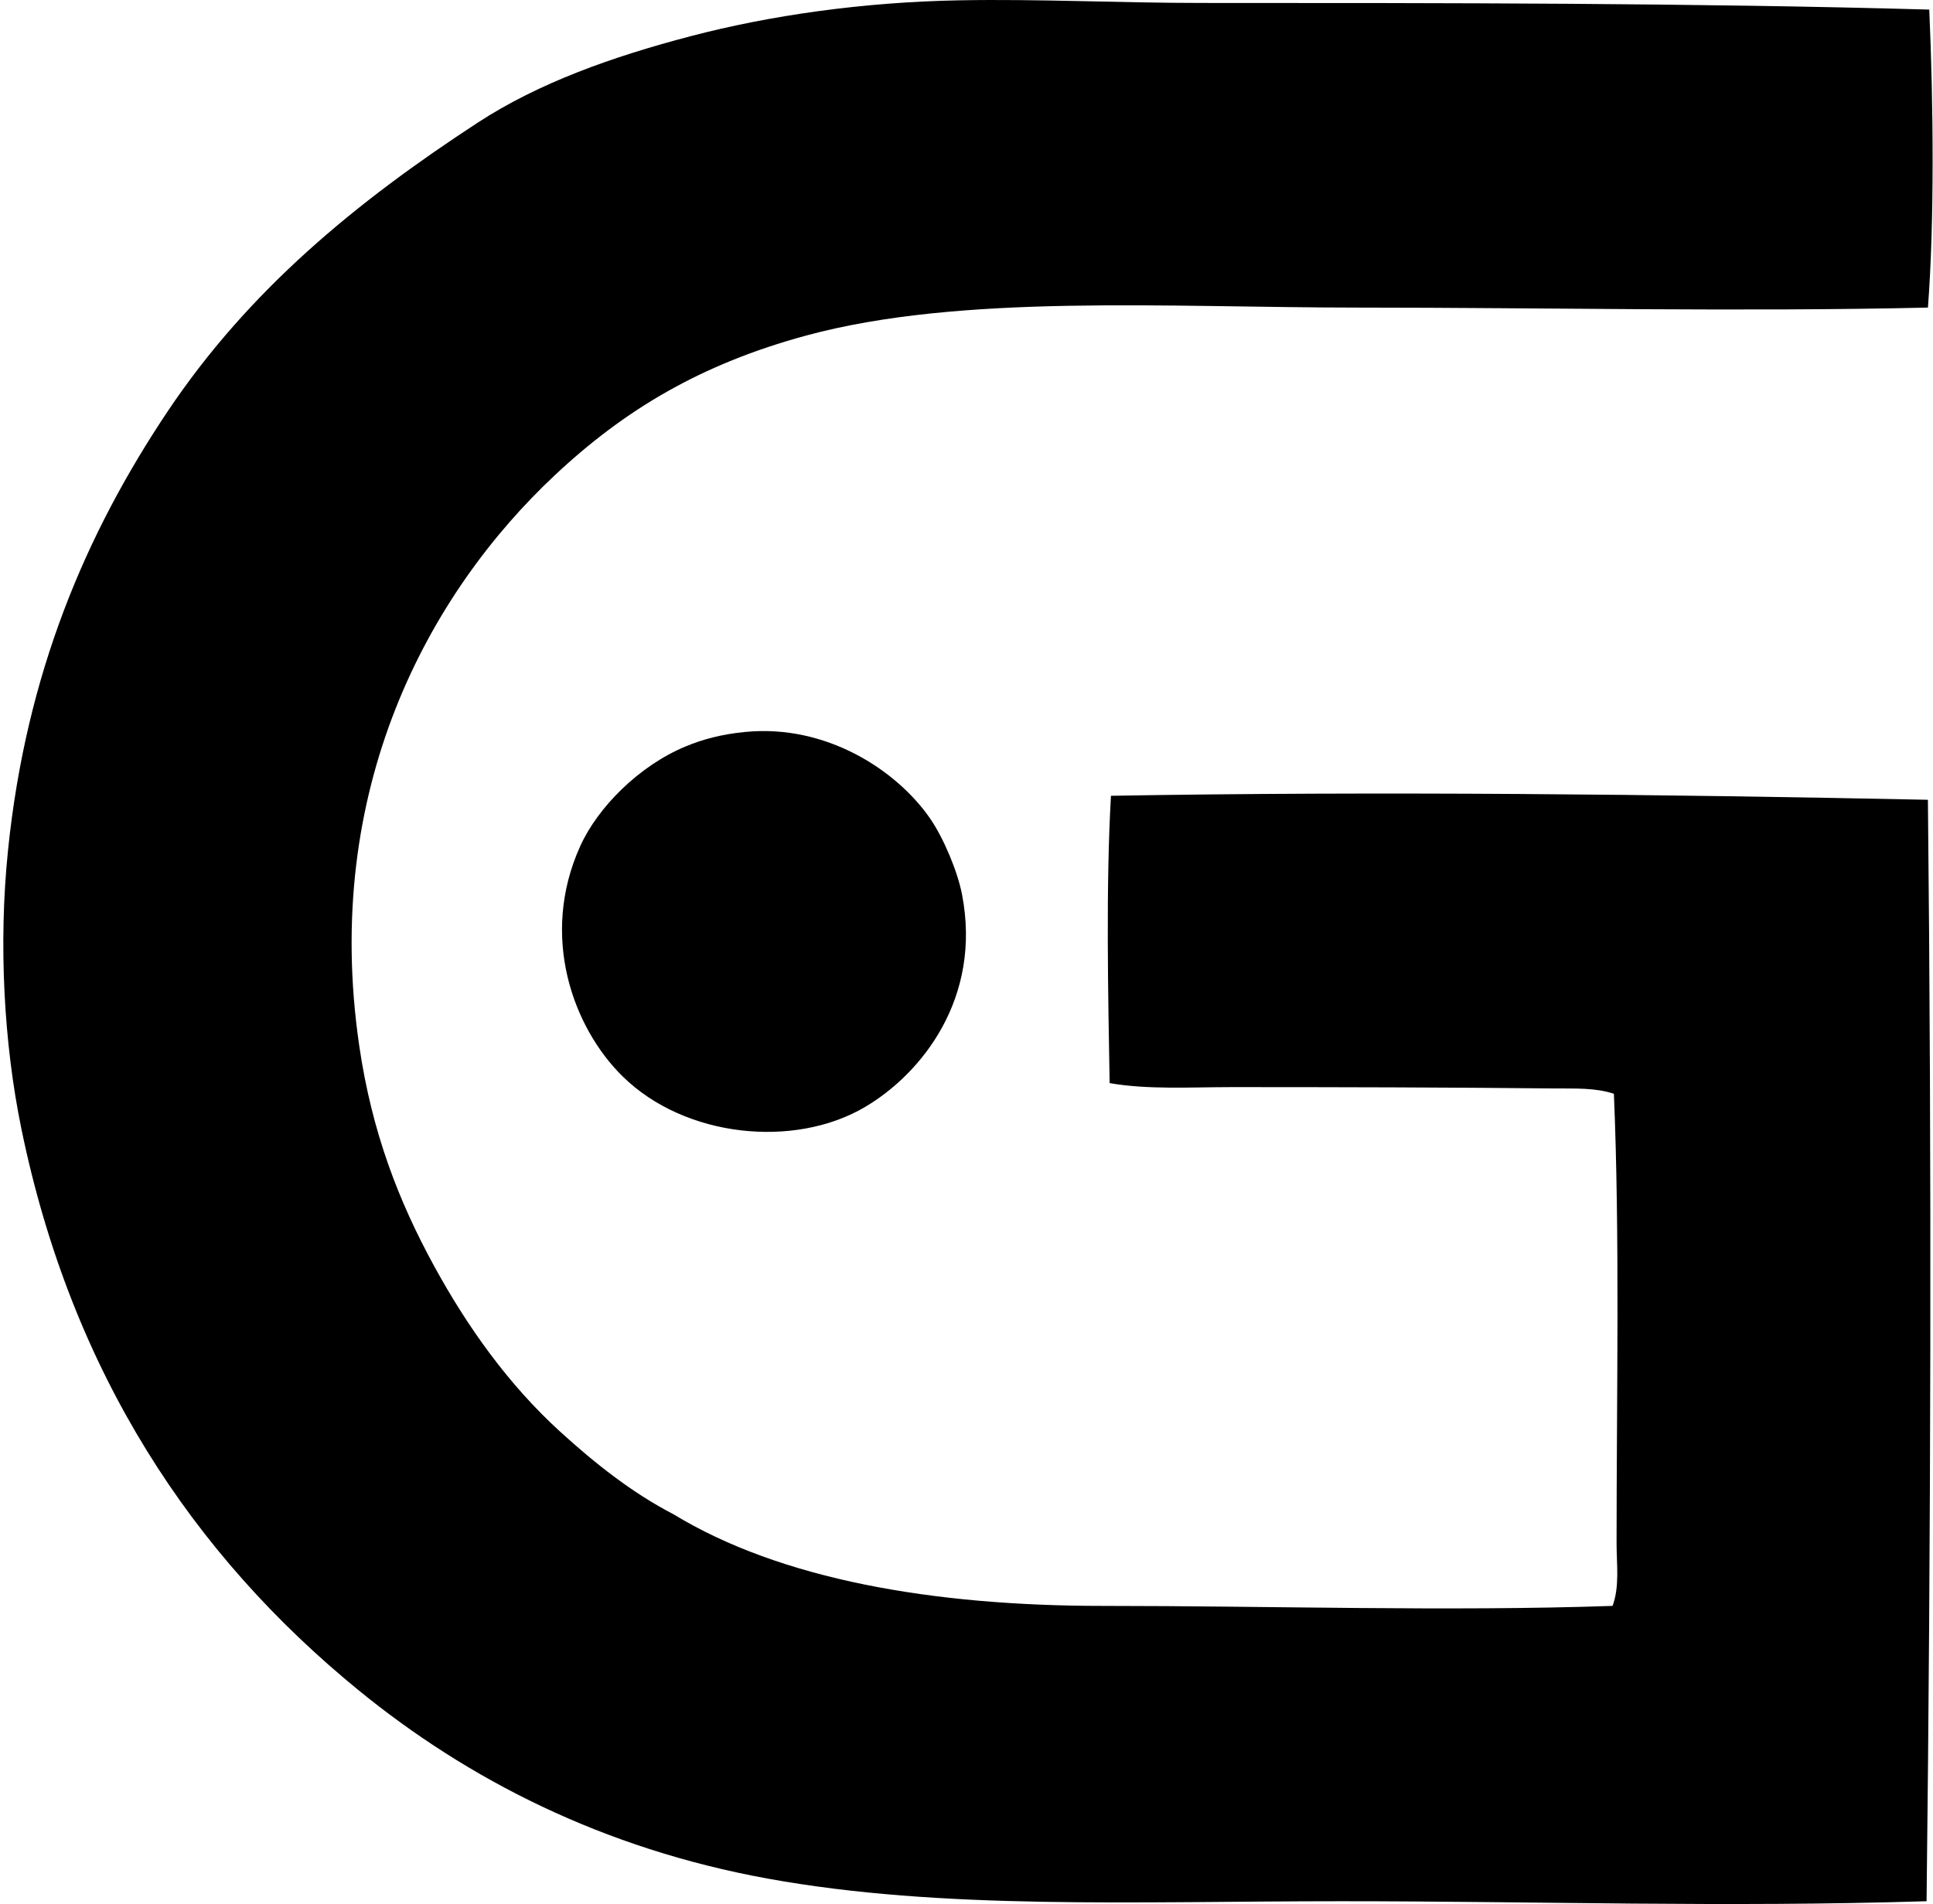
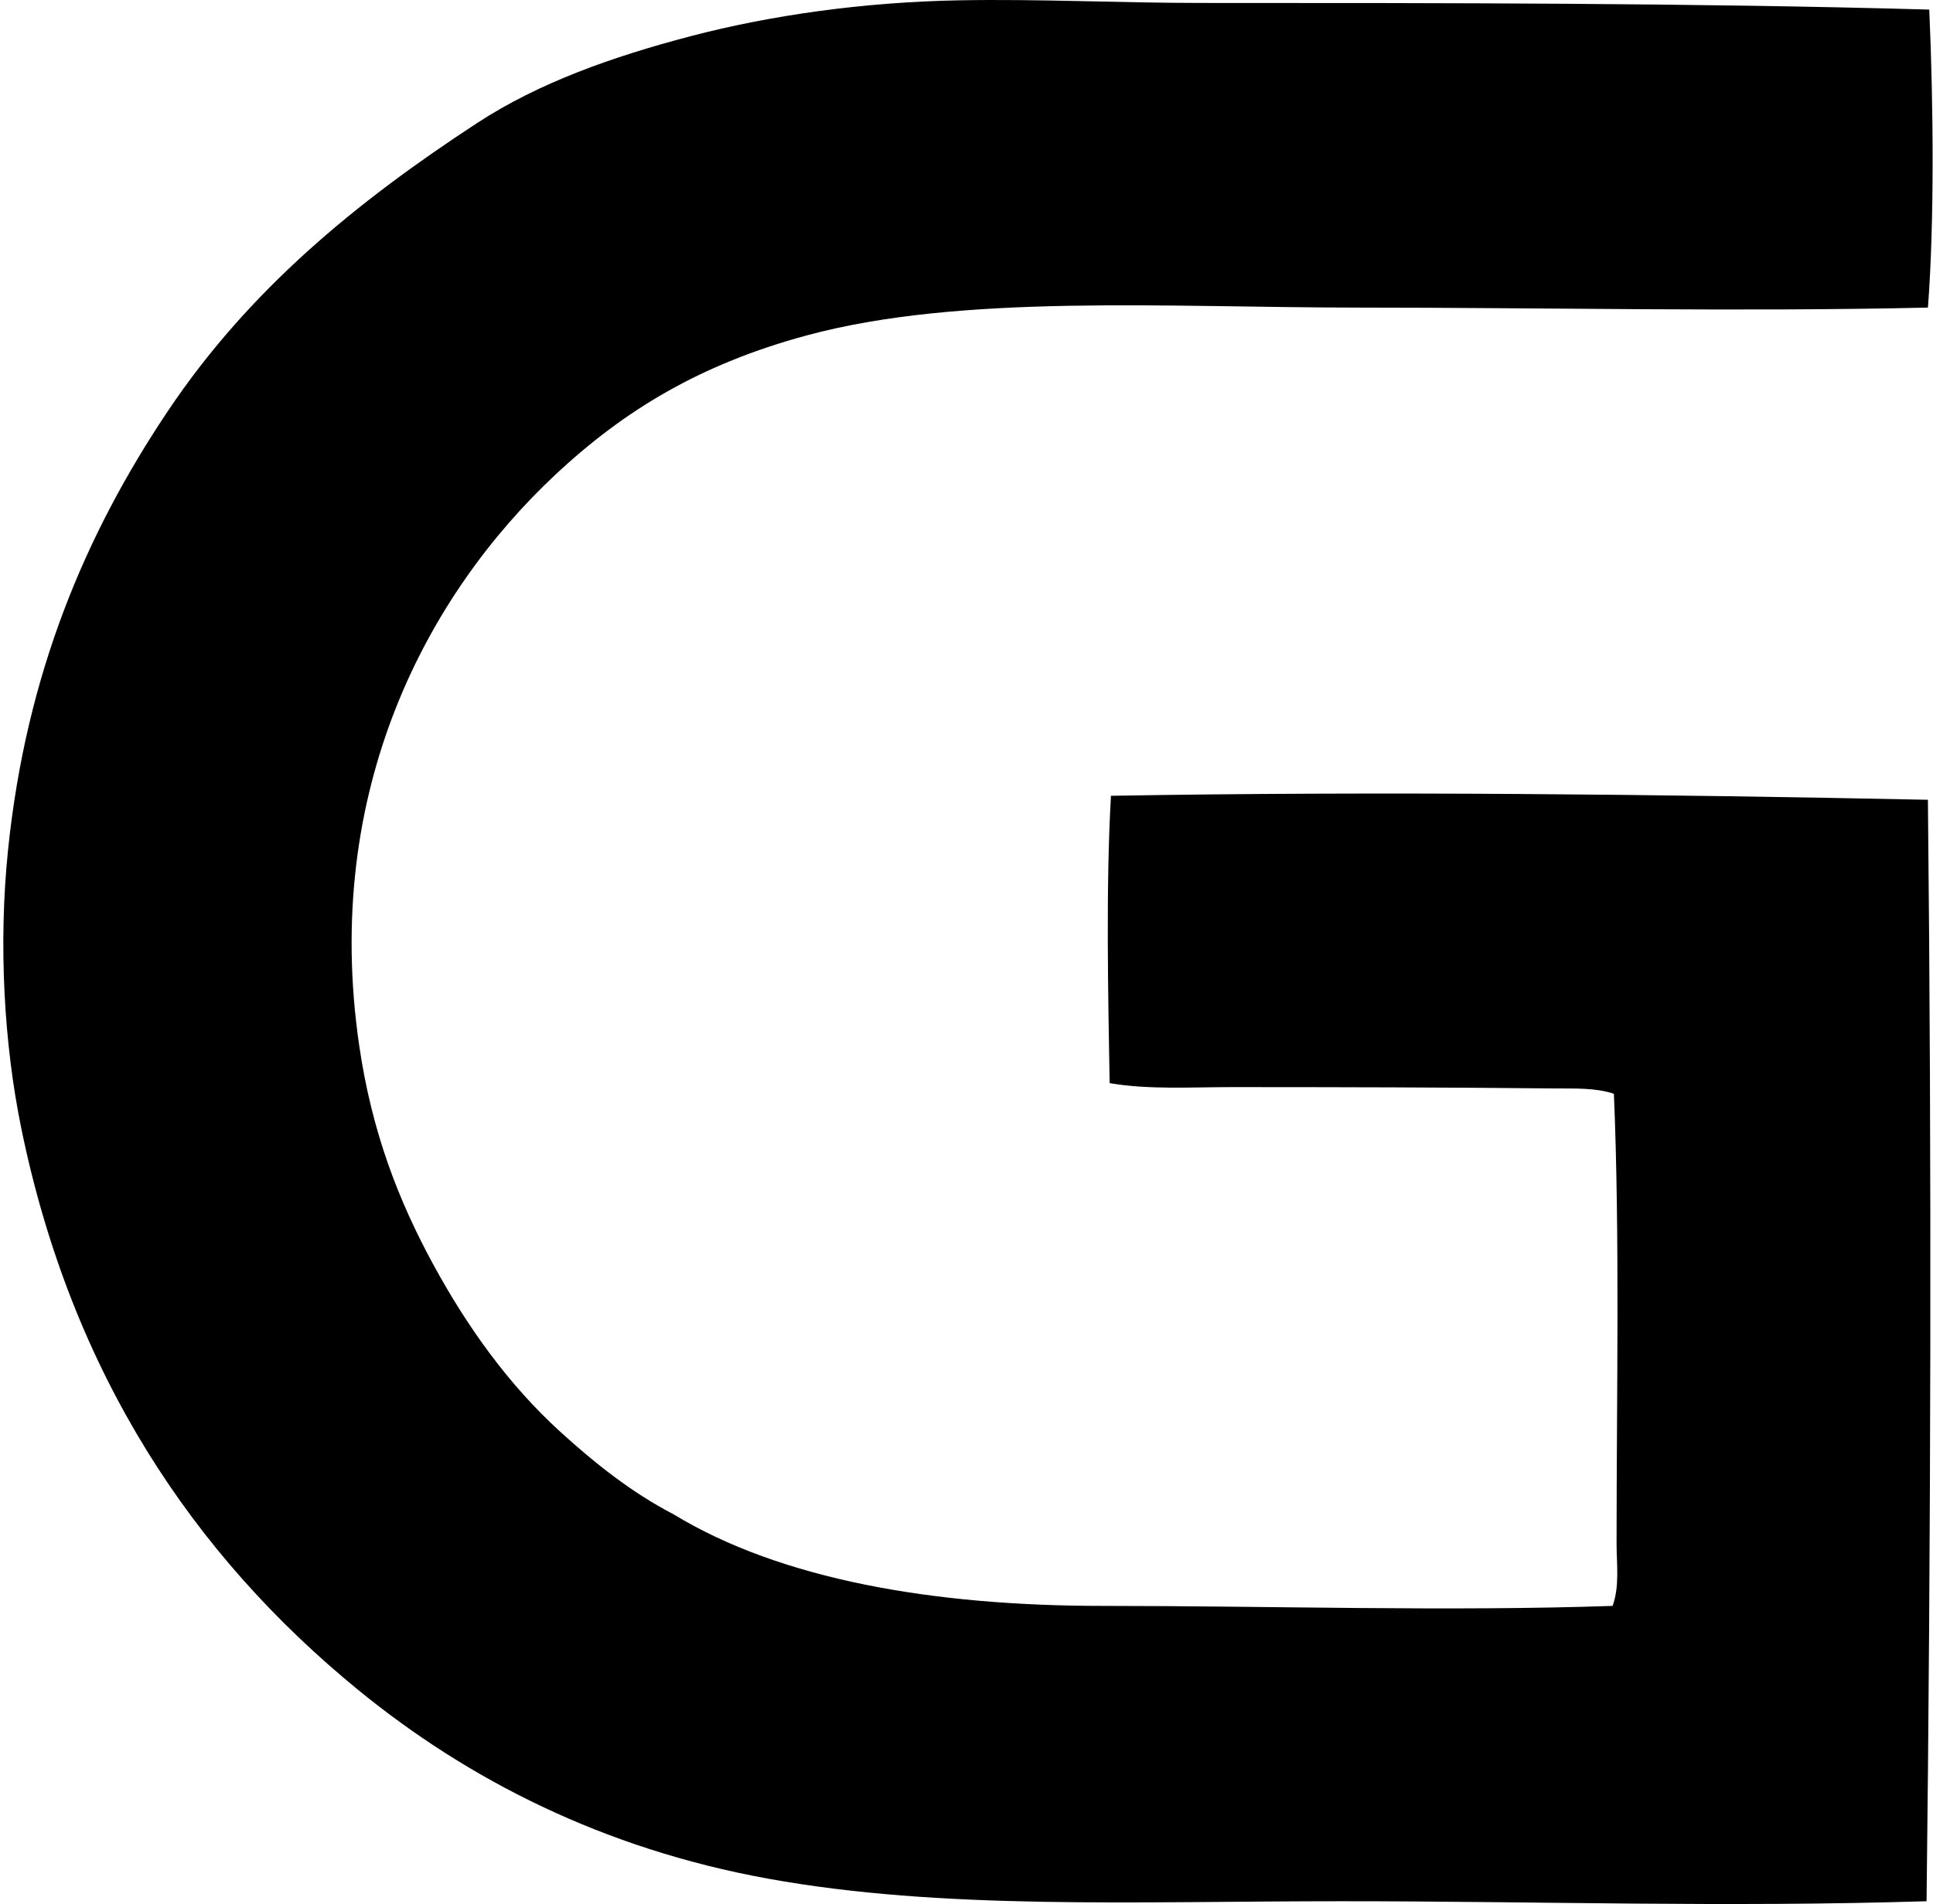
<svg xmlns="http://www.w3.org/2000/svg" width="203" height="200" fill="none" viewBox="0 0 203 200">
  <path fill="#000" fill-rule="evenodd" d="M202.608 1.007c.439 9.961.545 22.311-.14 31.302-19.722.452-40.194.002-59.945 0-19.876-.003-41.569-1.478-57.845 2.932-11.087 3.005-19.098 7.816-26.41 14.673-13.272 12.441-24.487 32.99-20.54 59.945 1.331 9.093 4.144 16.31 7.824 23.055 3.526 6.464 7.853 12.53 13.272 17.465 3.6 3.282 7.518 6.404 11.877 8.664 11.288 6.871 27.275 9.643 45.132 9.64 17.617-.002 36.279.593 53.515 0 .756-2.042.421-4.373.421-6.567 0-15.801.349-32.195-.281-47.228-1.953-.65-4.147-.539-6.286-.559-10.995-.111-22.529-.14-33.816-.14-4.417.003-8.801.281-12.854-.418-.158-9.159-.404-20.796.14-30.182 28.057-.486 57.797-.157 85.793.419.407 38.507.312 77.197-.14 115.696-21.286.659-40.529 0-61.48 0-21.672 0-41.915.951-60.223-2.377-17.31-3.145-31.51-10.414-43.035-19.842-17.25-14.106-30.058-33.158-35.351-58.963C.42 109.655-.173 99.192.841 89.32 2.746 70.724 9.01 56.052 17.607 43.21c8.541-12.757 19.771-21.974 32.556-30.323 6.427-4.196 14.151-6.93 22.357-9.084C80.897 1.606 90.652.22 100.745.033c8.32-.154 16.881.278 25.43.278 25.708 0 51.825.003 76.433.696Z" clip-rule="evenodd" />
-   <path fill="#000" fill-rule="evenodd" d="M78.251 76.884c8.532-.84 15.93 4.03 19.421 9.082 1.438 2.085 2.89 5.576 3.354 7.965 2.117 10.892-4.219 18.834-10.199 22.357-7.4 4.356-18.868 3.227-25.43-3.214-5.19-5.092-8.75-14.69-4.474-24.172 1.85-4.108 6.187-8.455 11.039-10.48 1.807-.756 3.786-1.295 6.289-1.538Z" clip-rule="evenodd" />
</svg>